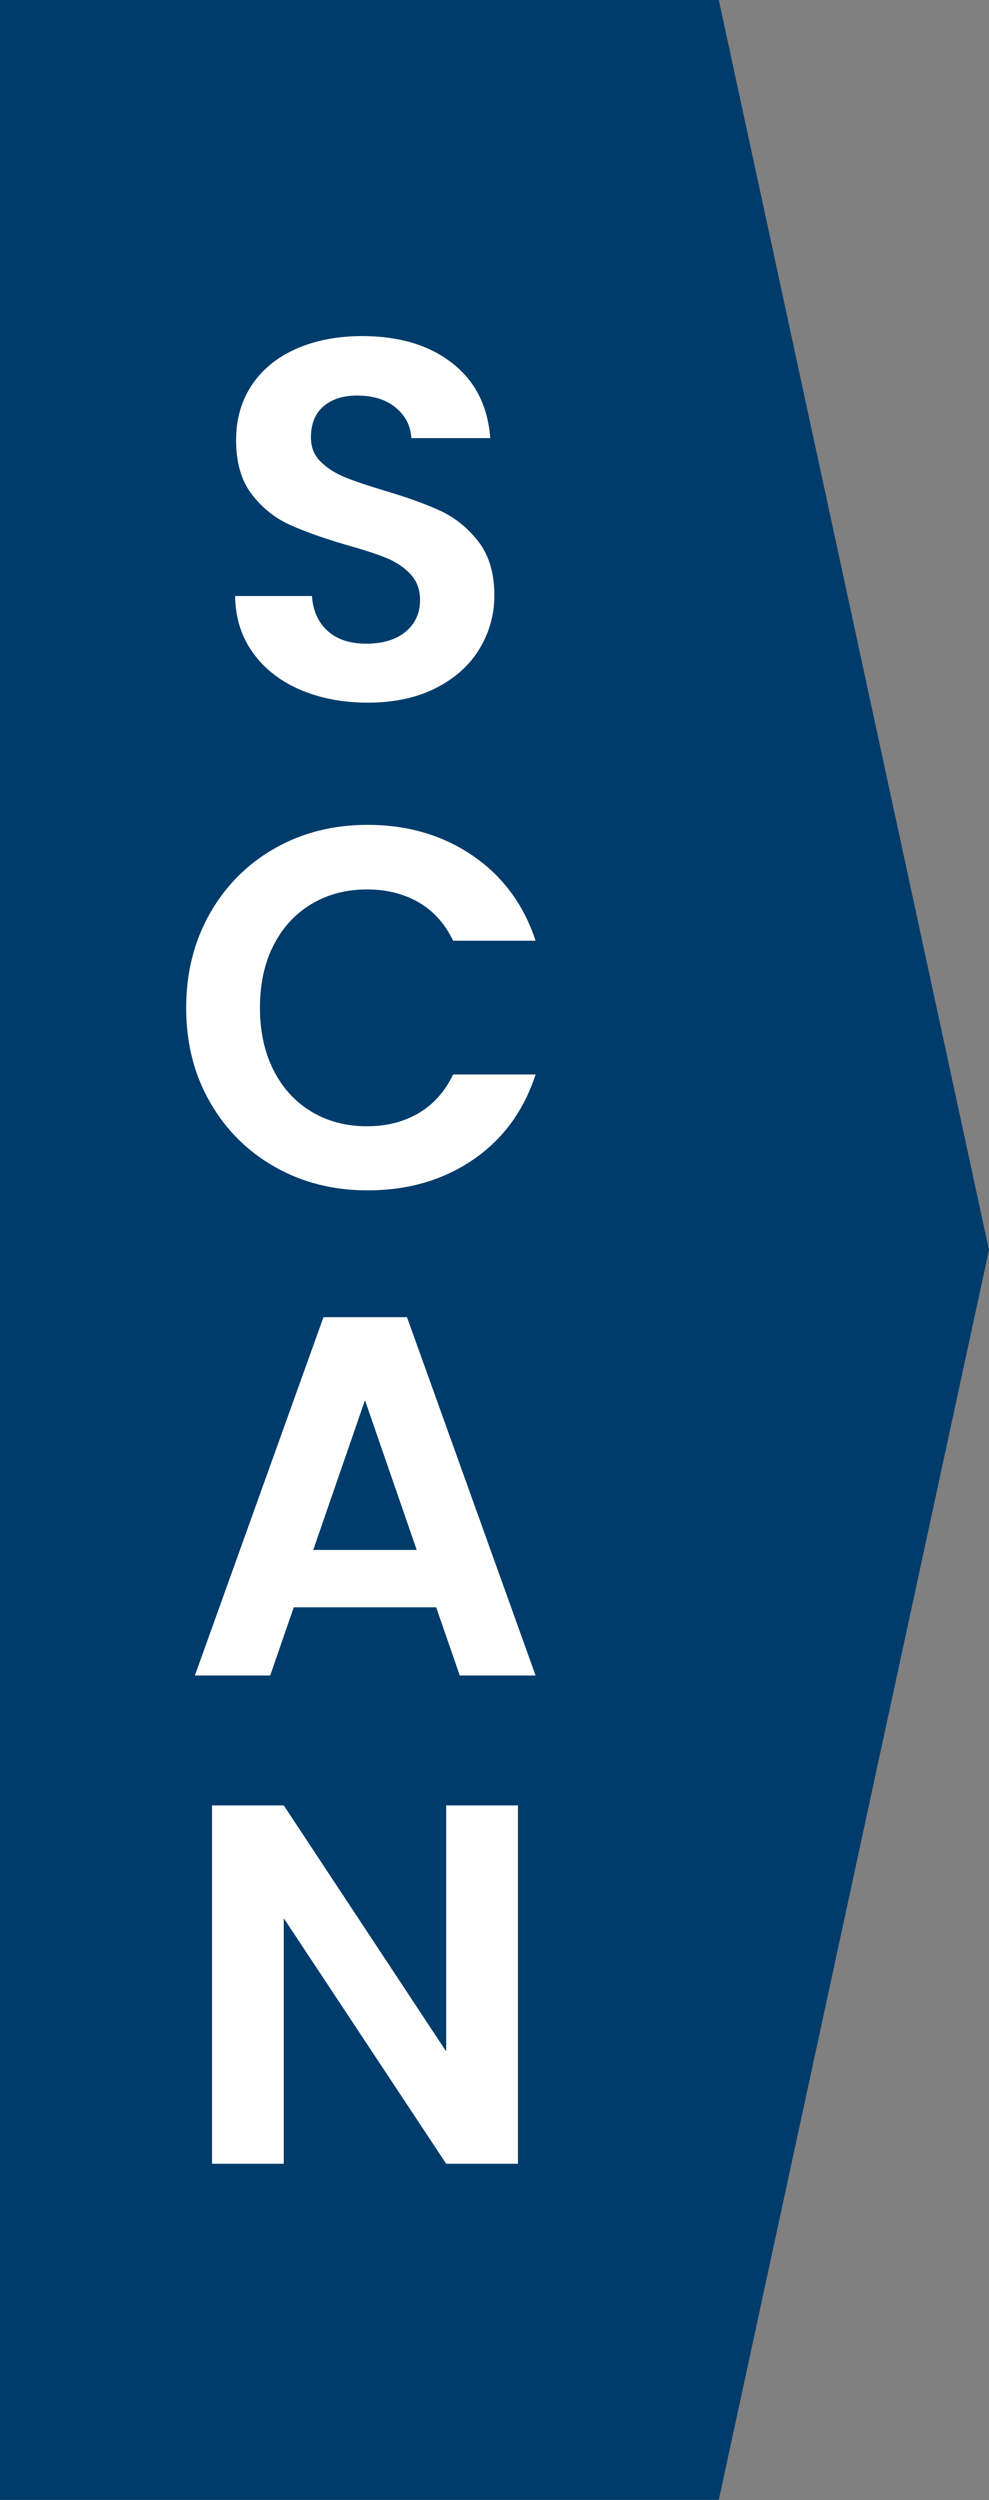
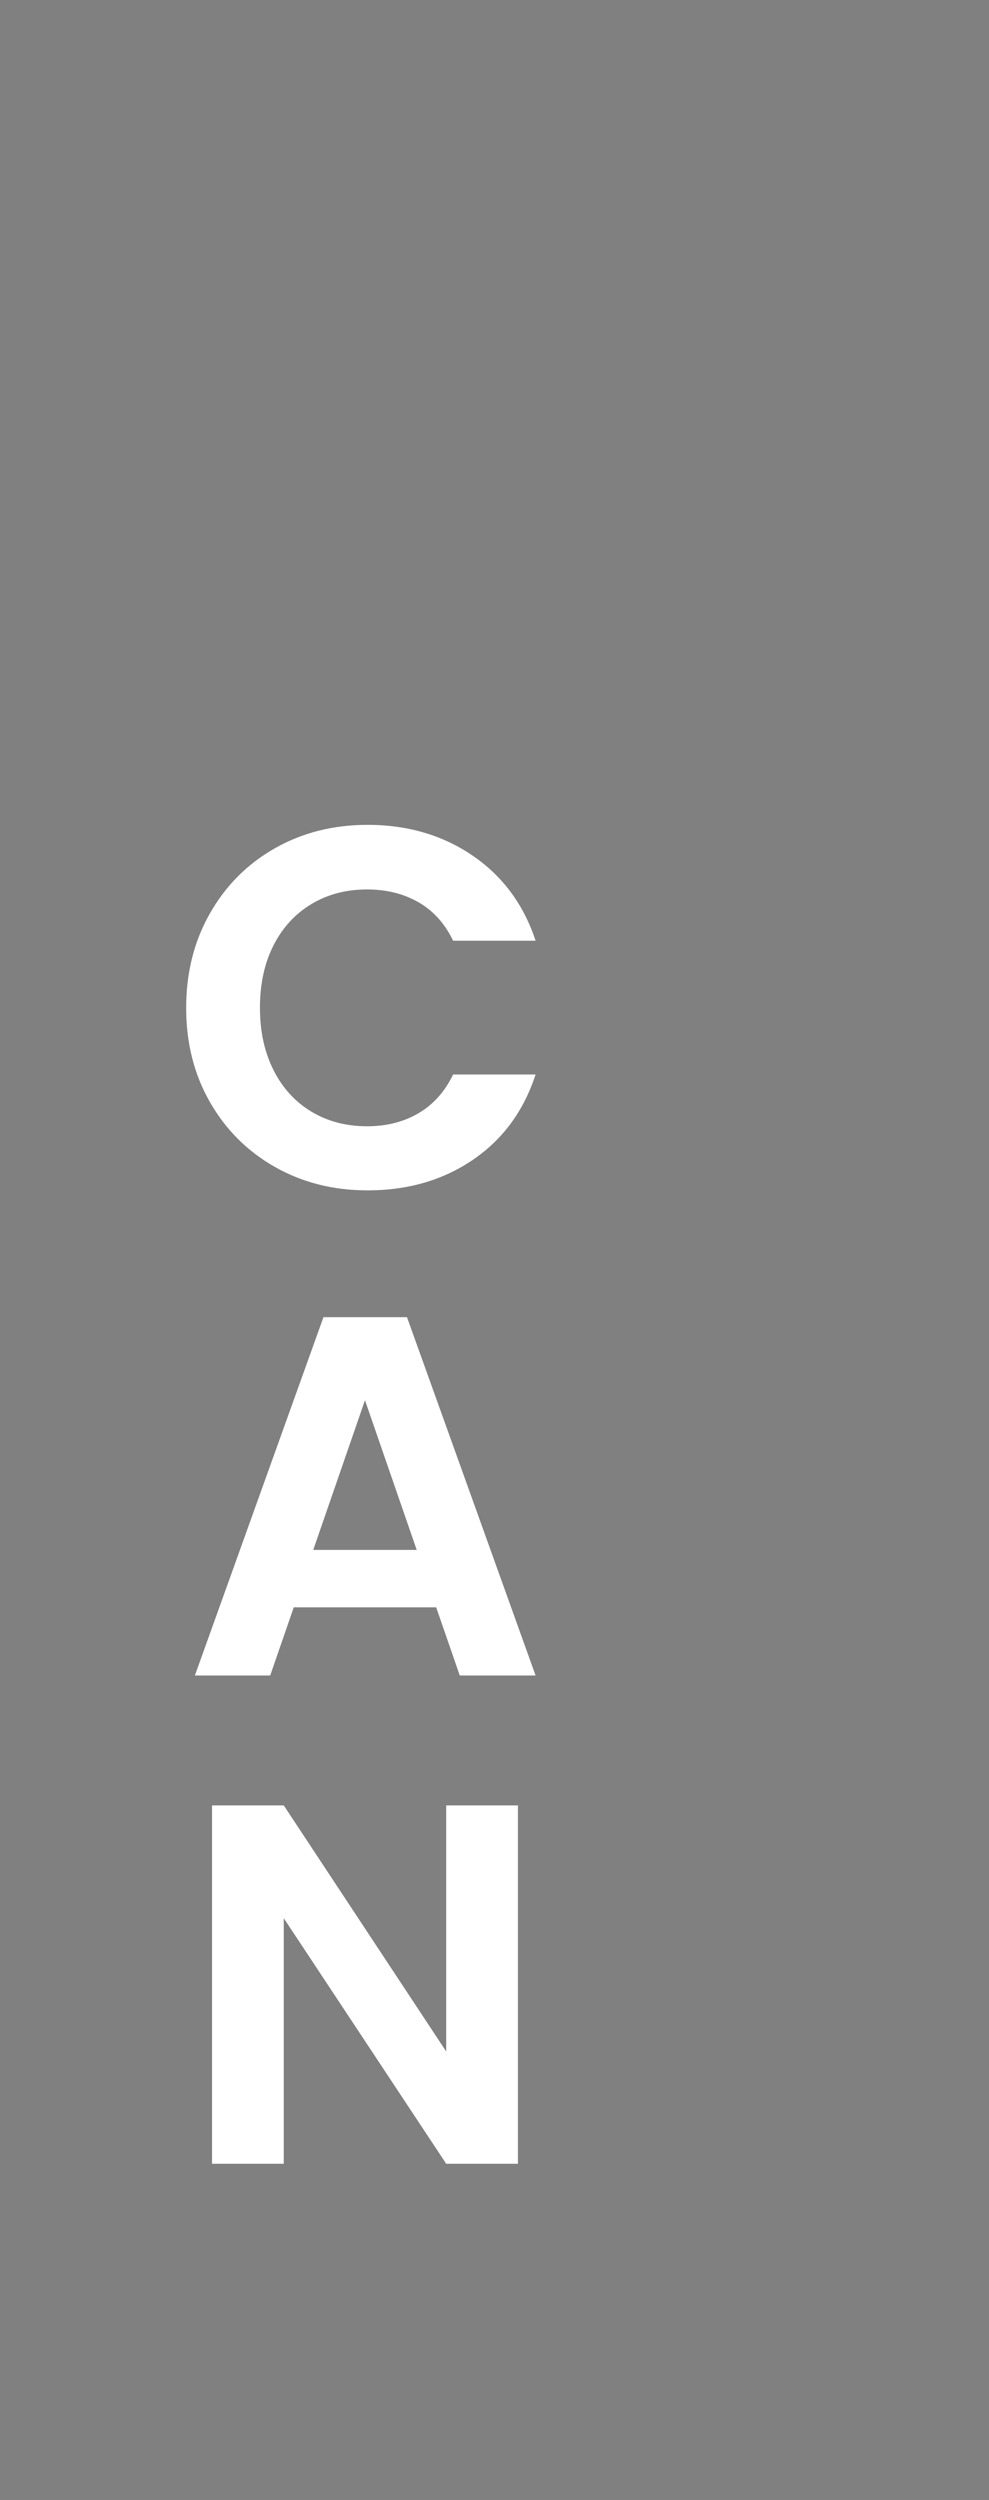
<svg xmlns="http://www.w3.org/2000/svg" fill="#000000" height="574.5" preserveAspectRatio="xMidYMid meet" version="1" viewBox="0.0 0.0 227.4 574.5" width="227.4" zoomAndPan="magnify">
  <rect x="0.0" y="0.0" width="227.4" height="574.5" fill="#808080" stroke="none" />
  <defs>
    <clipPath id="a">
-       <path d="M 0 0 L 227.398 0 L 227.398 574.469 L 0 574.469 Z M 0 0" />
-     </clipPath>
+       </clipPath>
  </defs>
  <g>
    <g clip-path="url(#a)" id="change1_1">
-       <path d="M 165.273 574.469 L 0 574.469 L 0 0 L 165.273 0 L 227.395 287.234 L 165.273 574.469" fill="#003c6b" />
-     </g>
+       </g>
    <g id="change2_1">
-       <path d="M 69.078 158.523 C 64.48 156.559 60.848 153.73 58.18 150.039 C 55.508 146.348 54.133 141.988 54.055 136.965 L 71.727 136.965 C 71.961 140.34 73.156 143.012 75.32 144.973 C 77.48 146.938 80.445 147.918 84.215 147.918 C 88.062 147.918 91.086 146.996 93.285 145.148 C 95.484 143.305 96.586 140.891 96.586 137.906 C 96.586 135.473 95.836 133.469 94.344 131.898 C 92.852 130.328 90.988 129.09 88.75 128.188 C 86.512 127.285 83.426 126.281 79.504 125.184 C 74.16 123.613 69.82 122.059 66.484 120.527 C 63.145 118.996 60.281 116.684 57.883 113.578 C 55.488 110.477 54.289 106.332 54.289 101.148 C 54.289 96.281 55.508 92.039 57.945 88.426 C 60.375 84.816 63.793 82.047 68.191 80.121 C 72.59 78.195 77.617 77.234 83.273 77.234 C 91.754 77.234 98.645 79.297 103.945 83.418 C 109.246 87.543 112.172 93.297 112.723 100.68 L 94.582 100.68 C 94.422 97.852 93.227 95.516 90.988 93.668 C 88.75 91.824 85.785 90.898 82.094 90.898 C 78.871 90.898 76.301 91.727 74.379 93.375 C 72.453 95.023 71.492 97.422 71.492 100.562 C 71.492 102.762 72.215 104.586 73.672 106.039 C 75.121 107.492 76.93 108.672 79.09 109.574 C 81.25 110.477 84.293 111.516 88.219 112.695 C 93.559 114.266 97.918 115.836 101.297 117.406 C 104.672 118.98 107.578 121.336 110.016 124.477 C 112.445 127.617 113.668 131.742 113.668 136.844 C 113.668 141.246 112.527 145.328 110.25 149.098 C 107.973 152.867 104.633 155.871 100.234 158.109 C 95.836 160.348 90.613 161.469 84.566 161.469 C 78.836 161.469 73.672 160.484 69.078 158.523" fill="#ffffff" />
-     </g>
+       </g>
    <g id="change2_2">
      <path d="M 48.281 209.871 C 51.934 203.473 56.922 198.484 63.246 194.91 C 69.566 191.336 76.652 189.551 84.508 189.551 C 93.699 189.551 101.746 191.906 108.66 196.617 C 115.57 201.332 120.398 207.852 123.148 216.176 L 104.184 216.176 C 102.297 212.246 99.648 209.305 96.23 207.34 C 92.812 205.379 88.867 204.395 84.391 204.395 C 79.598 204.395 75.34 205.512 71.609 207.75 C 67.879 209.988 64.969 213.152 62.891 217.234 C 60.809 221.32 59.77 226.109 59.77 231.605 C 59.77 237.027 60.809 241.797 62.891 245.922 C 64.969 250.043 67.879 253.227 71.609 255.465 C 75.34 257.699 79.598 258.82 84.391 258.82 C 88.867 258.82 92.812 257.82 96.23 255.816 C 99.648 253.812 102.297 250.852 104.184 246.922 L 123.148 246.922 C 120.398 255.328 115.59 261.863 108.719 266.535 C 101.844 271.211 93.773 273.547 84.508 273.547 C 76.652 273.547 69.566 271.762 63.246 268.188 C 56.922 264.613 51.934 259.645 48.281 253.285 C 44.633 246.922 42.805 239.695 42.805 231.605 C 42.805 223.52 44.633 216.273 48.281 209.871" fill="#ffffff" />
    </g>
    <g id="change2_3">
      <path d="M 95.816 356.176 L 83.918 321.773 L 72.02 356.176 Z M 100.293 369.367 L 67.543 369.367 L 62.125 385.035 L 44.809 385.035 L 74.375 302.691 L 93.578 302.691 L 123.148 385.035 L 105.715 385.035 L 100.293 369.367" fill="#ffffff" />
    </g>
    <g id="change2_4">
      <path d="M 119.086 497.234 L 102.594 497.234 L 65.246 440.805 L 65.246 497.234 L 48.754 497.234 L 48.754 414.887 L 65.246 414.887 L 102.594 471.434 L 102.594 414.887 L 119.086 414.887 L 119.086 497.234" fill="#ffffff" />
    </g>
  </g>
</svg>